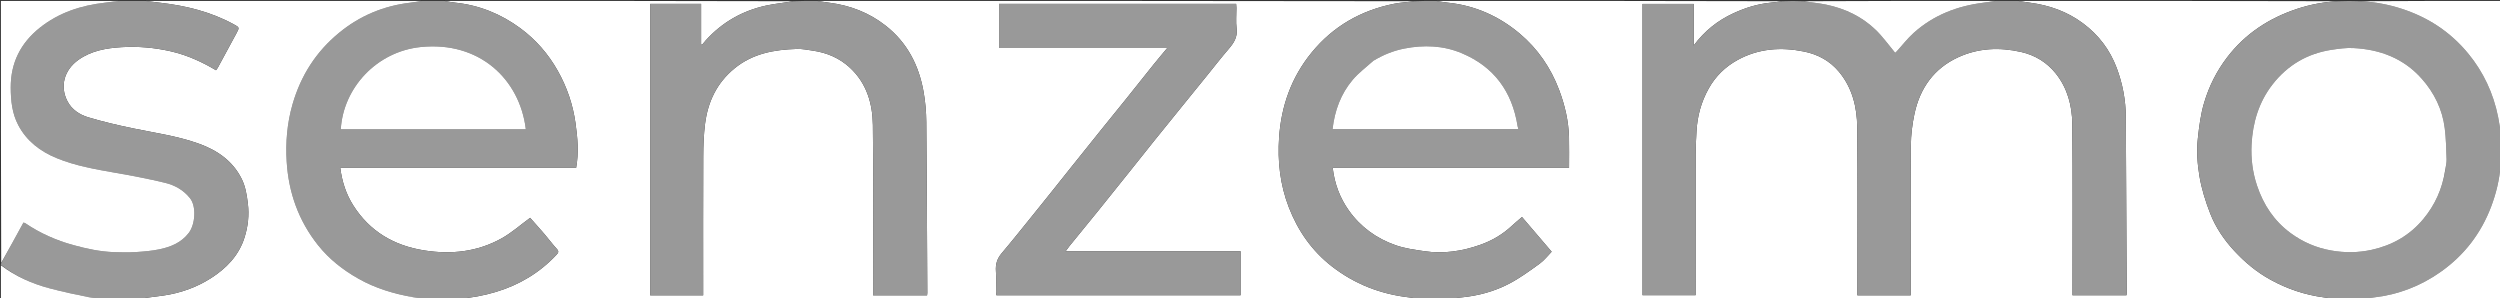
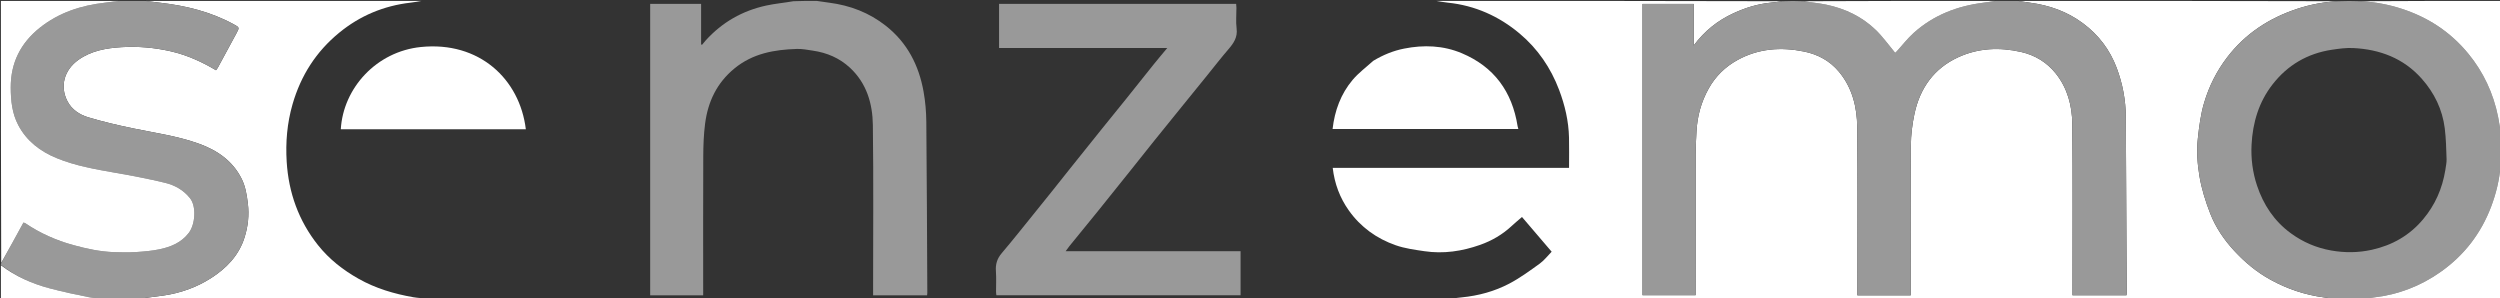
<svg xmlns="http://www.w3.org/2000/svg" version="1.1" id="Layer_1" x="0px" y="0px" width="100%" viewBox="0 0 2766 330" enable-background="new 0 0 2766 330" xml:space="preserve">
  <rect x="0" y="0" width="2766" height="330" fill="#333333" stroke="none" />
-   <path fill="#FFFFFF" opacity="1" stroke="none" d=" M1572,331   C1217.305,331 862.611,331 507.687,330.648   C521.463,329.505 535.156,327.056 548.603,323.014   C574.603,315.201 597.075,301.747 615.698,281.9   C617.911,279.542 618.539,278.081 616.032,275.355   C611.247,270.152 607.052,264.412 602.444,259.039   C596.966,252.649 591.312,246.411 586.53,241.006   C575.831,248.829 566.117,257.539 555.002,263.737   C528.271,278.641 499.29,281.825 469.264,277.037   C436.027,271.736 409.284,256.223 390.947,227.433   C382.924,214.837 378.453,201.027 376.493,185.74   C463.904,185.74 550.788,185.74 637.422,185.74   C640.559,168.934 639.03,152.576 636.783,136.4   C633.938,115.906 627.345,96.48 617.124,78.358   C606.671,59.824 593.05,44.085 575.948,31.438   C554.337,15.456 530.251,5.678 503.409,2.905   C499.581,2.51 495.802,1.647 492,1   C620.361,1 748.723,1 877.311,1.353   C867.626,3.141 857.592,4.004 847.829,6.12   C821.466,11.835 798.99,24.619 780.814,44.703   C779.382,46.286 778.064,47.973 776.693,49.612   C776.366,49.447 776.039,49.282 775.712,49.118   C775.712,34.195 775.712,19.272 775.712,4.277   C756.695,4.277 738.11,4.277 719.353,4.277   C719.353,111.912 719.353,219.269 719.353,326.73   C738.959,326.73 758.211,326.73 778,326.73   C778,324.515 778,322.563 778,320.612   C778,271.454 777.871,222.296 778.091,173.139   C778.146,160.921 778.568,148.608 780.156,136.513   C783.324,112.376 793.2,91.672 812.544,75.767   C832.845,59.073 856.752,54.886 881.787,54.139   C887.645,53.964 893.574,55.173 899.428,56.036   C914.926,58.322 928.85,64.213 940.42,74.961   C958.839,92.071 965.416,114.569 965.732,138.383   C966.537,199.194 966,260.023 966,320.845   C966,322.775 966,324.705 966,326.731   C986.29,326.731 1005.875,326.731 1025.729,326.731   C1025.834,325.7 1025.988,324.907 1025.984,324.115   C1025.664,261.016 1025.469,197.916 1024.875,134.82   C1024.77,123.656 1023.806,112.363 1021.839,101.38   C1016.621,72.234 1003.784,47.204 980.043,28.511   C961.59,13.981 940.54,5.972 917.408,2.979   C912.928,2.399 908.469,1.664 904,1   C1124.028,1 1344.056,1 1564.311,1.353   C1557.173,2.489 1549.692,2.694 1542.463,4.15   C1505.751,11.542 1474.999,28.99 1451.082,58.28   C1428.73,85.654 1417.578,117.3 1415.179,152.021   C1413.358,178.373 1416.272,204.355 1425.929,229.312   C1435.982,255.294 1451.43,277.437 1473.357,294.543   C1498.521,314.175 1527.339,325.425 1559.099,329.046   C1563.418,329.538 1567.701,330.341 1572,331  M1164.013,211.47   C1157.209,219.946 1150.435,228.445 1143.594,236.891   C1131.878,251.356 1120.325,265.961 1108.282,280.151   C1103.222,286.114 1101.307,292.353 1101.877,300.044   C1102.442,307.668 1101.981,315.367 1102.02,323.033   C1102.026,324.292 1102.285,325.548 1102.411,326.665   C1192.756,326.665 1282.673,326.665 1372.568,326.665   C1372.568,310.287 1372.568,294.249 1372.568,277.94   C1308.029,277.94 1243.922,277.94 1179.027,277.94   C1180.655,275.727 1181.816,274.004 1183.12,272.399   C1193.619,259.488 1204.193,246.639 1214.649,233.694   C1226.648,218.839 1238.562,203.916 1250.49,189.003   C1259.433,177.822 1268.302,166.58 1277.272,155.42   C1287.385,142.838 1297.571,130.314 1307.733,117.77   C1317.166,106.125 1326.609,94.49 1336.045,82.848   C1343.72,73.378 1351.185,63.727 1359.134,54.493   C1364.878,47.821 1369.417,41.289 1368.192,31.639   C1367.234,24.094 1368.016,16.33 1367.986,8.664   C1367.98,7.226 1367.791,5.788 1367.681,4.265   C1280.051,4.265 1192.8,4.265 1105.362,4.265   C1105.362,20.57 1105.362,36.608 1105.362,53.135   C1167.242,53.135 1228.762,53.135 1291.446,53.135   C1285.911,59.797 1281.011,65.537 1276.284,71.417   C1265.972,84.244 1255.781,97.169 1245.479,110.004   C1236.817,120.795 1228.039,131.492 1219.364,142.273   C1207.394,157.151 1195.46,172.059 1183.536,186.973   C1177.164,194.943 1170.845,202.954 1164.013,211.47  z" />
  <path fill="#FFFFFF" opacity="1" stroke="none" d=" M2584,331   C2257.974,331 1931.948,331 1605.691,330.648   C1609.387,329.868 1613.312,329.408 1617.244,329.019   C1635.751,327.19 1653.567,322.361 1669.923,313.758   C1681.775,307.525 1692.738,299.483 1703.637,291.609   C1708.586,288.033 1712.418,282.912 1716.751,278.497   C1705.204,264.983 1694.522,252.483 1683.927,240.084   C1679.825,243.641 1676.102,246.673 1672.6,249.942   C1662.442,259.426 1650.668,266.303 1637.674,270.899   C1617.685,277.968 1597.073,281.074 1575.94,277.922   C1565.27,276.331 1554.348,274.883 1544.245,271.353   C1523.127,263.973 1505.429,251.31 1492.315,232.81   C1482.391,218.811 1476.57,203.294 1474.521,185.723   C1561.933,185.723 1648.807,185.723 1736.004,185.723   C1736.004,174.237 1736.215,163.204 1735.956,152.181   C1735.527,133.935 1731.408,116.394 1724.969,99.38   C1715.718,74.937 1701.262,53.868 1681.349,37.139   C1658.46,17.909 1631.958,6.073 1601.905,2.948   C1597.583,2.499 1593.301,1.659 1589,1   C1716.359,1 1843.718,1 1971.307,1.353   C1967.274,2.133 1963.01,2.563 1958.746,2.986   C1944.358,4.416 1930.749,8.72 1917.725,14.749   C1900.571,22.69 1886.015,34.07 1873.927,50.337   C1873.927,34.239 1873.927,19.373 1873.927,4.379   C1854.73,4.379 1836.025,4.379 1817.299,4.379   C1817.299,112.012 1817.299,219.266 1817.299,326.603   C1836.974,326.603 1856.346,326.603 1876,326.603   C1876,324.222 1876,322.237 1876,320.252   C1876,270.419 1875.954,220.586 1876.044,170.753   C1876.06,162.309 1876.572,153.861 1877.013,145.424   C1877.89,128.599 1882.206,112.763 1890.462,97.979   C1898.1,84.304 1908.926,73.783 1922.459,66.348   C1945.706,53.575 1970.643,51.834 1996.218,57.073   C2011.351,60.172 2024.549,67.352 2034.491,79.239   C2049.325,96.976 2054.618,118.473 2054.818,140.863   C2055.352,200.858 2055,260.861 2055,320.861   C2055,322.789 2055,324.718 2055,326.721   C2074.972,326.721 2094.226,326.721 2114,326.721   C2114,324.495 2114,322.54 2114,320.586   C2114,267.419 2113.765,214.251 2114.183,161.088   C2114.275,149.314 2115.723,137.353 2118.198,125.833   C2124.284,97.501 2139.78,75.646 2166.529,63.353   C2188.771,53.132 2212.189,52.091 2235.982,57.464   C2251.541,60.977 2264.568,68.927 2274.411,81.191   C2287.474,97.469 2292.621,117.096 2292.803,137.436   C2293.35,198.598 2293,259.768 2293,320.934   C2293,322.855 2293,324.777 2293,326.695   C2313.357,326.695 2332.945,326.695 2352.747,326.695   C2352.847,325.613 2352.989,324.812 2352.985,324.013   C2352.664,259.236 2352.304,194.459 2352.019,129.682   C2351.937,110.879 2348.53,92.704 2341.916,75.154   C2334.334,55.035 2321.886,38.616 2304.541,25.735   C2287.02,12.721 2267.302,5.803 2245.909,2.965   C2241.595,2.393 2237.302,1.659 2233,1   C2350.693,1 2468.385,1 2586.306,1.354   C2571.144,2.165 2556.145,4.951 2541.566,9.781   C2510.449,20.09 2484.011,37.329 2464.005,63.599   C2452.552,78.636 2444.135,95.301 2438.702,113.486   C2434.822,126.478 2433.141,139.722 2431.695,153.18   C2430.169,167.387 2431.183,181.408 2433.494,195.107   C2435.846,209.05 2440.201,222.854 2445.336,236.076   C2451.321,251.485 2460.617,265.203 2471.918,277.435   C2483.664,290.148 2496.823,301.088 2512.02,309.446   C2530.496,319.607 2550.157,326.248 2571.098,329.017   C2575.41,329.587 2579.7,330.334 2584,331  z" />
  <path fill="#999999" opacity="1" stroke="none" d=" M2232.531,1   C2237.302,1.659 2241.595,2.393 2245.909,2.965   C2267.302,5.803 2287.02,12.721 2304.541,25.735   C2321.886,38.616 2334.334,55.035 2341.916,75.154   C2348.53,92.704 2351.937,110.879 2352.019,129.682   C2352.304,194.459 2352.664,259.236 2352.985,324.013   C2352.989,324.812 2352.847,325.613 2352.747,326.695   C2332.945,326.695 2313.357,326.695 2293,326.695   C2293,324.777 2293,322.855 2293,320.934   C2293,259.768 2293.35,198.598 2292.803,137.436   C2292.621,117.096 2287.474,97.469 2274.411,81.191   C2264.568,68.927 2251.541,60.977 2235.982,57.464   C2212.189,52.091 2188.771,53.132 2166.529,63.353   C2139.78,75.646 2124.284,97.501 2118.198,125.833   C2115.723,137.353 2114.275,149.314 2114.183,161.088   C2113.765,214.251 2114,267.419 2114,320.586   C2114,322.54 2114,324.495 2114,326.721   C2094.226,326.721 2074.972,326.721 2055,326.721   C2055,324.718 2055,322.789 2055,320.861   C2055,260.861 2055.352,200.858 2054.818,140.863   C2054.618,118.473 2049.325,96.976 2034.491,79.239   C2024.549,67.352 2011.351,60.172 1996.218,57.073   C1970.643,51.834 1945.706,53.575 1922.459,66.348   C1908.926,73.783 1898.1,84.304 1890.462,97.979   C1882.206,112.763 1877.89,128.599 1877.013,145.424   C1876.572,153.861 1876.06,162.309 1876.044,170.753   C1875.954,220.586 1876,270.419 1876,320.252   C1876,322.237 1876,324.222 1876,326.603   C1856.346,326.603 1836.974,326.603 1817.299,326.603   C1817.299,219.266 1817.299,112.012 1817.299,4.379   C1836.025,4.379 1854.73,4.379 1873.927,4.379   C1873.927,19.373 1873.927,34.239 1873.927,50.337   C1886.015,34.07 1900.571,22.69 1917.725,14.749   C1930.749,8.72 1944.358,4.416 1958.746,2.986   C1963.01,2.563 1967.274,2.133 1971.769,1.353   C1979.688,1 1987.375,1 1995.763,1.353   C2004.426,2.803 2012.483,3.447 2020.334,5.083   C2041.179,9.427 2060.025,18.269 2075.37,33.153   C2083.195,40.743 2089.581,49.815 2096.798,58.432   C2096.99,58.256 2097.873,57.557 2098.623,56.736   C2104.807,49.959 2110.444,42.578 2117.23,36.473   C2139.2,16.708 2165.544,6.601 2194.609,2.975   C2199.085,2.417 2203.537,1.663 2208,1   C2216.021,1 2224.042,1 2232.531,1  z" />
-   <path fill="#999999" opacity="1" stroke="none" d=" M1588.531,1   C1593.301,1.659 1597.583,2.499 1601.905,2.948   C1631.958,6.073 1658.46,17.909 1681.349,37.139   C1701.262,53.868 1715.718,74.937 1724.969,99.38   C1731.408,116.394 1735.527,133.935 1735.956,152.181   C1736.215,163.204 1736.004,174.237 1736.004,185.723   C1648.807,185.723 1561.933,185.723 1474.521,185.723   C1476.57,203.294 1482.391,218.811 1492.315,232.81   C1505.429,251.31 1523.127,263.973 1544.245,271.353   C1554.348,274.883 1565.27,276.331 1575.94,277.922   C1597.073,281.074 1617.685,277.968 1637.674,270.899   C1650.668,266.303 1662.442,259.426 1672.6,249.942   C1676.102,246.673 1679.825,243.641 1683.927,240.084   C1694.522,252.483 1705.204,264.983 1716.751,278.497   C1712.418,282.912 1708.586,288.033 1703.637,291.609   C1692.738,299.483 1681.775,307.525 1669.923,313.758   C1653.567,322.361 1635.751,327.19 1617.244,329.019   C1613.312,329.408 1609.387,329.868 1605.229,330.648   C1594.312,331 1583.625,331 1572.469,331   C1567.701,330.341 1563.418,329.538 1559.099,329.046   C1527.339,325.425 1498.521,314.175 1473.357,294.543   C1451.43,277.437 1435.982,255.294 1425.929,229.312   C1416.272,204.355 1413.358,178.373 1415.179,152.021   C1417.578,117.3 1428.73,85.654 1451.082,58.28   C1474.999,28.99 1505.751,11.542 1542.463,4.15   C1549.692,2.694 1557.173,2.489 1564.769,1.353   C1572.688,1 1580.375,1 1588.531,1  M1519.082,67.474   C1511.514,74.394 1503.111,80.61 1496.553,88.382   C1483.455,103.908 1476.705,122.429 1474.37,142.714   C1542.914,142.714 1611.279,142.714 1679.888,142.714   C1679.551,141.453 1679.214,140.533 1679.065,139.585   C1673.098,101.511 1653.085,73.929 1617.347,58.891   C1596.826,50.256 1575.253,49.442 1553.464,53.775   C1541.398,56.175 1530.219,60.77 1519.082,67.474  z" />
-   <path fill="#999999" opacity="1" stroke="none" d=" M491.531,1   C495.802,1.647 499.581,2.51 503.409,2.905   C530.251,5.678 554.337,15.456 575.948,31.438   C593.05,44.085 606.671,59.824 617.124,78.358   C627.345,96.48 633.938,115.906 636.783,136.4   C639.03,152.576 640.559,168.934 637.422,185.74   C550.788,185.74 463.904,185.74 376.493,185.74   C378.453,201.027 382.924,214.837 390.947,227.433   C409.284,256.223 436.027,271.736 469.264,277.037   C499.29,281.825 528.271,278.641 555.002,263.737   C566.117,257.539 575.831,248.829 586.53,241.006   C591.312,246.411 596.966,252.649 602.444,259.039   C607.052,264.412 611.247,270.152 616.032,275.355   C618.539,278.081 617.911,279.542 615.698,281.9   C597.075,301.747 574.603,315.201 548.603,323.014   C535.156,327.056 521.463,329.505 507.229,330.648   C496.312,331 485.625,331 474.237,330.647   C468.11,329.837 462.611,329.793 457.269,328.853   C436.143,325.133 415.789,319.147 396.909,308.53   C379.579,298.786 364.196,286.762 351.826,271.207   C330.379,244.238 319.291,213.076 317.192,178.966   C315.871,157.518 317.629,136.212 323.7,115.238   C332.89,83.487 349.773,57.104 375.288,36.192   C398.275,17.351 424.594,6.392 454.094,2.956   C458.414,2.453 462.699,1.659 467,1   C475.021,1 483.042,1 491.531,1  M438.5,143   C486.236,143 533.971,143 581.782,143   C575.024,87.381 530.156,45.401 465.621,52.014   C416.457,57.052 379.775,97.37 377.057,143   C397.211,143 417.356,143 438.5,143  z" />
  <path fill="#999999" opacity="1" stroke="none" d=" M2584.469,331   C2579.7,330.334 2575.41,329.587 2571.098,329.017   C2550.157,326.248 2530.496,319.607 2512.02,309.446   C2496.823,301.088 2483.664,290.148 2471.918,277.435   C2460.617,265.203 2451.321,251.485 2445.336,236.076   C2440.201,222.854 2435.846,209.05 2433.494,195.107   C2431.183,181.408 2430.169,167.387 2431.695,153.18   C2433.141,139.722 2434.822,126.478 2438.702,113.486   C2444.135,95.301 2452.552,78.636 2464.005,63.599   C2484.011,37.329 2510.449,20.09 2541.566,9.781   C2556.145,4.951 2571.144,2.165 2586.767,1.354   C2595.021,1 2603.042,1 2611.765,1.354   C2627.86,2.167 2642.84,5.018 2657.449,9.773   C2686.717,19.298 2711.44,35.58 2731.024,59.49   C2747.835,80.016 2758.662,103.345 2763.899,129.291   C2765.149,135.484 2765.978,141.761 2767,148   C2767,159.354 2767,170.708 2766.649,182.758   C2765.355,198.992 2761.744,213.933 2756.253,228.461   C2744.969,258.32 2726.305,282.535 2700.232,300.879   C2678.053,316.483 2653.454,326.038 2626.409,329.09   C2622.583,329.521 2618.802,330.353 2615,331   C2604.979,331 2594.958,331 2584.469,331  M2705.551,187.923   C2706.034,184.006 2707.034,180.072 2706.902,176.177   C2706.517,164.791 2706.28,153.347 2704.89,142.061   C2702.306,121.082 2693.271,102.673 2679.339,87.008   C2659.268,64.442 2633.064,54.567 2603.484,53.156   C2595.654,52.783 2587.666,53.884 2579.865,55.064   C2552.956,59.138 2530.981,71.992 2514.275,93.478   C2499.114,112.978 2492.404,135.668 2491.135,159.948   C2490.333,175.313 2492.252,190.576 2497.154,205.275   C2504.261,226.582 2516.146,244.562 2534.458,257.99   C2547.943,267.879 2562.787,274.24 2579.353,277.16   C2594.398,279.811 2609.271,279.647 2624.042,276.401   C2646.725,271.417 2666.028,260.474 2681.062,242.458   C2694.138,226.788 2702.162,208.885 2705.551,187.923  z" />
  <path fill="#FFFFFF" opacity="1" stroke="none" d=" M466.531,1   C462.699,1.659 458.414,2.453 454.094,2.956   C424.594,6.392 398.275,17.351 375.288,36.192   C349.773,57.104 332.89,83.487 323.7,115.238   C317.629,136.212 315.871,157.518 317.192,178.966   C319.291,213.076 330.379,244.238 351.826,271.207   C364.196,286.762 379.579,298.786 396.909,308.53   C415.789,319.147 436.143,325.133 457.269,328.853   C462.611,329.793 468.11,329.837 473.769,330.647   C367.312,331 260.625,331 153.702,330.646   C162.607,329.201 171.777,328.312 180.882,326.979   C199.657,324.231 217.292,318.014 233.291,307.825   C250.538,296.842 264.325,282.601 270.601,262.592   C274.412,250.442 275.836,238.003 274.231,225.08   C273.064,215.677 271.637,206.485 267.443,198.023   C257.56,178.077 240.516,166.373 220.281,159.063   C196.435,150.449 171.315,147.007 146.602,141.891   C130.103,138.475 113.637,134.617 97.518,129.755   C88.083,126.91 79.458,121.309 74.651,112.073   C66.185,95.805 70.62,77.676 86.9,66.117   C101.076,56.051 117.782,53.179 134.578,52.183   C152.733,51.107 170.799,52.64 188.685,56.718   C206.661,60.816 223.091,68.246 238.979,77.689   C239.72,76.662 240.496,75.798 241.035,74.807   C247.962,62.074 254.896,49.345 261.738,36.567   C265.016,30.444 264.957,30.347 258.673,26.921   C233.157,13.009 205.542,6.249 176.903,2.988   C171.595,2.383 166.301,1.666 161,1   C262.688,1 364.375,1 466.531,1  z" />
  <path fill="#999999" opacity="1" stroke="none" d=" M903.531,1   C908.469,1.664 912.928,2.399 917.408,2.979   C940.54,5.972 961.59,13.981 980.043,28.511   C1003.784,47.204 1016.621,72.234 1021.839,101.38   C1023.806,112.363 1024.77,123.656 1024.875,134.82   C1025.469,197.916 1025.664,261.016 1025.984,324.115   C1025.988,324.907 1025.834,325.7 1025.729,326.731   C1005.875,326.731 986.29,326.731 966,326.731   C966,324.705 966,322.775 966,320.845   C966,260.023 966.537,199.194 965.732,138.383   C965.416,114.569 958.839,92.071 940.42,74.961   C928.85,64.213 914.926,58.322 899.428,56.036   C893.574,55.173 887.645,53.964 881.787,54.139   C856.752,54.886 832.845,59.073 812.544,75.767   C793.2,91.672 783.324,112.376 780.156,136.513   C778.568,148.608 778.146,160.921 778.091,173.139   C777.871,222.296 778,271.454 778,320.612   C778,322.563 778,324.515 778,326.73   C758.211,326.73 738.959,326.73 719.353,326.73   C719.353,219.269 719.353,111.912 719.353,4.277   C738.11,4.277 756.695,4.277 775.712,4.277   C775.712,19.272 775.712,34.195 775.712,49.118   C776.039,49.282 776.366,49.447 776.693,49.612   C778.064,47.973 779.382,46.286 780.814,44.703   C798.99,24.619 821.466,11.835 847.829,6.12   C857.592,4.004 867.626,3.141 877.769,1.353   C886.354,1 894.708,1 903.531,1  z" />
  <path fill="#999999" opacity="1" stroke="none" d=" M160.531,1   C166.301,1.666 171.595,2.383 176.903,2.988   C205.542,6.249 233.157,13.009 258.673,26.921   C264.957,30.347 265.016,30.444 261.738,36.567   C254.896,49.345 247.962,62.074 241.035,74.807   C240.496,75.798 239.72,76.662 238.979,77.689   C223.091,68.246 206.661,60.816 188.685,56.718   C170.799,52.64 152.733,51.107 134.578,52.183   C117.782,53.179 101.076,56.051 86.9,66.117   C70.62,77.676 66.185,95.805 74.651,112.073   C79.458,121.309 88.083,126.91 97.518,129.755   C113.637,134.617 130.103,138.475 146.602,141.891   C171.315,147.007 196.435,150.449 220.281,159.063   C240.516,166.373 257.56,178.077 267.443,198.023   C271.637,206.485 273.064,215.677 274.231,225.08   C275.836,238.003 274.412,250.442 270.601,262.592   C264.325,282.601 250.538,296.842 233.291,307.825   C217.292,318.014 199.657,324.231 180.882,326.979   C171.777,328.312 162.607,329.201 153.233,330.646   C141.312,331 129.625,331 117.235,330.646   C110.444,329.836 104.233,329.992 98.291,328.803   C83.695,325.884 69.109,322.774 54.729,318.952   C35.222,313.767 16.986,305.63 1,293   C1,292.556 1,292.111 1.326,291.213   C9.757,275.908 17.863,261.058 25.962,246.218   C26.976,246.604 27.648,246.724 28.164,247.075   C44.522,258.187 62.352,265.994 81.402,271.222   C96.021,275.235 110.769,278.409 125.953,278.949   C133.994,279.235 142.079,279.394 150.099,278.894   C158.946,278.343 167.88,277.626 176.528,275.803   C189.033,273.166 200.675,268.446 208.864,257.679   C216.17,248.073 217.356,228.326 210.319,219.408   C203.056,210.205 193.421,204.907 182.729,202.286   C164.437,197.803 145.863,194.381 127.302,191.111   C105.299,187.235 83.263,183.439 62.516,174.889   C44.563,167.49 29.555,156.133 20.253,138.524   C13.366,125.485 11.918,111.39 11.869,96.804   C11.776,69.399 22.957,47.578 43.908,30.814   C64.904,14.014 89.597,5.966 116.093,2.987   C121.403,2.39 126.698,1.666 132,1   C141.354,1 150.708,1 160.531,1  z" />
  <path fill="#FFFFFF" opacity="1" stroke="none" d=" M131.531,1   C126.698,1.666 121.403,2.39 116.093,2.987   C89.597,5.966 64.904,14.014 43.908,30.814   C22.957,47.578 11.776,69.399 11.869,96.804   C11.918,111.39 13.366,125.485 20.253,138.524   C29.555,156.133 44.563,167.49 62.516,174.889   C83.263,183.439 105.299,187.235 127.302,191.111   C145.863,194.381 164.437,197.803 182.729,202.286   C193.421,204.907 203.056,210.205 210.319,219.408   C217.356,228.326 216.17,248.073 208.864,257.679   C200.675,268.446 189.033,273.166 176.528,275.803   C167.88,277.626 158.946,278.343 150.099,278.894   C142.079,279.394 133.994,279.235 125.953,278.949   C110.769,278.409 96.021,275.235 81.402,271.222   C62.352,265.994 44.522,258.187 28.164,247.075   C27.648,246.724 26.976,246.604 25.962,246.218   C17.863,261.058 9.757,275.908 1.326,290.88   C1,194.434 1,97.868 1,1   C44.354,1 87.708,1 131.531,1  z" />
  <path fill="#FFFFFF" opacity="1" stroke="none" d=" M2615.469,331   C2618.802,330.353 2622.583,329.521 2626.409,329.09   C2653.454,326.038 2678.053,316.483 2700.232,300.879   C2726.305,282.535 2744.969,258.32 2756.253,228.461   C2761.744,213.933 2765.355,198.992 2766.649,183.226   C2767,232.261 2767,281.523 2767,331   C2716.646,331 2666.292,331 2615.469,331  z" />
  <path fill="#FFFFFF" opacity="1" stroke="none" d=" M2767,147.531   C2765.978,141.761 2765.149,135.484 2763.899,129.291   C2758.662,103.345 2747.835,80.016 2731.024,59.49   C2711.44,35.58 2686.717,19.298 2657.449,9.773   C2642.84,5.018 2627.86,2.167 2612.233,1.354   C2663.592,1 2715.183,1 2767,1   C2767,49.687 2767,98.375 2767,147.531  z" />
  <path fill="#FFFFFF" opacity="1" stroke="none" d=" M2207.531,1   C2203.537,1.663 2199.085,2.417 2194.609,2.975   C2165.544,6.601 2139.2,16.708 2117.23,36.473   C2110.444,42.578 2104.807,49.959 2098.623,56.736   C2097.873,57.557 2096.99,58.256 2096.798,58.432   C2089.581,49.815 2083.195,40.743 2075.37,33.153   C2060.025,18.269 2041.179,9.427 2020.334,5.083   C2012.483,3.447 2004.426,2.803 1996.231,1.353   C2066.354,1 2136.708,1 2207.531,1  z" />
  <path fill="#FFFFFF" opacity="1" stroke="none" d=" M1,293.469   C16.986,305.63 35.222,313.767 54.729,318.952   C69.109,322.774 83.695,325.884 98.291,328.803   C104.233,329.992 110.444,329.836 116.767,330.646   C78.443,331 39.887,331 1,331   C1,318.648 1,306.293 1,293.469  z" />
  <path fill="#999999" opacity="1" stroke="none" d=" M1164.258,211.208   C1170.845,202.954 1177.164,194.943 1183.536,186.973   C1195.46,172.059 1207.394,157.151 1219.364,142.273   C1228.039,131.492 1236.817,120.795 1245.479,110.004   C1255.781,97.169 1265.972,84.244 1276.284,71.417   C1281.011,65.537 1285.911,59.797 1291.446,53.135   C1228.762,53.135 1167.242,53.135 1105.362,53.135   C1105.362,36.608 1105.362,20.57 1105.362,4.265   C1192.8,4.265 1280.051,4.265 1367.681,4.265   C1367.791,5.788 1367.98,7.226 1367.986,8.664   C1368.016,16.33 1367.234,24.094 1368.192,31.639   C1369.417,41.289 1364.878,47.821 1359.134,54.493   C1351.185,63.727 1343.72,73.378 1336.045,82.848   C1326.609,94.49 1317.166,106.125 1307.733,117.77   C1297.571,130.314 1287.385,142.838 1277.272,155.42   C1268.302,166.58 1259.433,177.822 1250.49,189.003   C1238.562,203.916 1226.648,218.839 1214.649,233.694   C1204.193,246.639 1193.619,259.488 1183.12,272.399   C1181.816,274.004 1180.655,275.727 1179.027,277.94   C1243.922,277.94 1308.029,277.94 1372.568,277.94   C1372.568,294.249 1372.568,310.287 1372.568,326.665   C1282.673,326.665 1192.756,326.665 1102.411,326.665   C1102.285,325.548 1102.026,324.292 1102.02,323.033   C1101.981,315.367 1102.442,307.668 1101.877,300.044   C1101.307,292.353 1103.222,286.114 1108.282,280.151   C1120.325,265.961 1131.878,251.356 1143.594,236.891   C1150.435,228.445 1157.209,219.946 1164.258,211.208  z" />
  <path fill="#FFFFFF" opacity="1" stroke="none" d=" M1519.396,67.282   C1530.219,60.77 1541.398,56.175 1553.464,53.775   C1575.253,49.442 1596.826,50.256 1617.347,58.891   C1653.085,73.929 1673.098,101.511 1679.065,139.585   C1679.214,140.533 1679.551,141.453 1679.888,142.714   C1611.279,142.714 1542.914,142.714 1474.37,142.714   C1476.705,122.429 1483.455,103.908 1496.553,88.382   C1503.111,80.61 1511.514,74.394 1519.396,67.282  z" />
  <path fill="#FFFFFF" opacity="1" stroke="none" d=" M438,143   C417.356,143 397.211,143 377.057,143   C379.775,97.37 416.457,57.052 465.621,52.014   C530.156,45.401 575.024,87.381 581.782,143   C533.971,143 486.236,143 438,143  z" />
-   <path fill="#FFFFFF" opacity="1" stroke="none" d=" M2705.348,188.316   C2702.162,208.885 2694.138,226.788 2681.062,242.458   C2666.028,260.474 2646.725,271.417 2624.042,276.401   C2609.271,279.647 2594.398,279.811 2579.353,277.16   C2562.787,274.24 2547.943,267.879 2534.458,257.99   C2516.146,244.562 2504.261,226.582 2497.154,205.275   C2492.252,190.576 2490.333,175.313 2491.135,159.948   C2492.404,135.668 2499.114,112.978 2514.275,93.478   C2530.981,71.992 2552.956,59.138 2579.865,55.064   C2587.666,53.884 2595.654,52.783 2603.484,53.156   C2633.064,54.567 2659.268,64.442 2679.339,87.008   C2693.271,102.673 2702.306,121.082 2704.89,142.061   C2706.28,153.347 2706.517,164.791 2706.902,176.177   C2707.034,180.072 2706.034,184.006 2705.348,188.316  z" />
</svg>